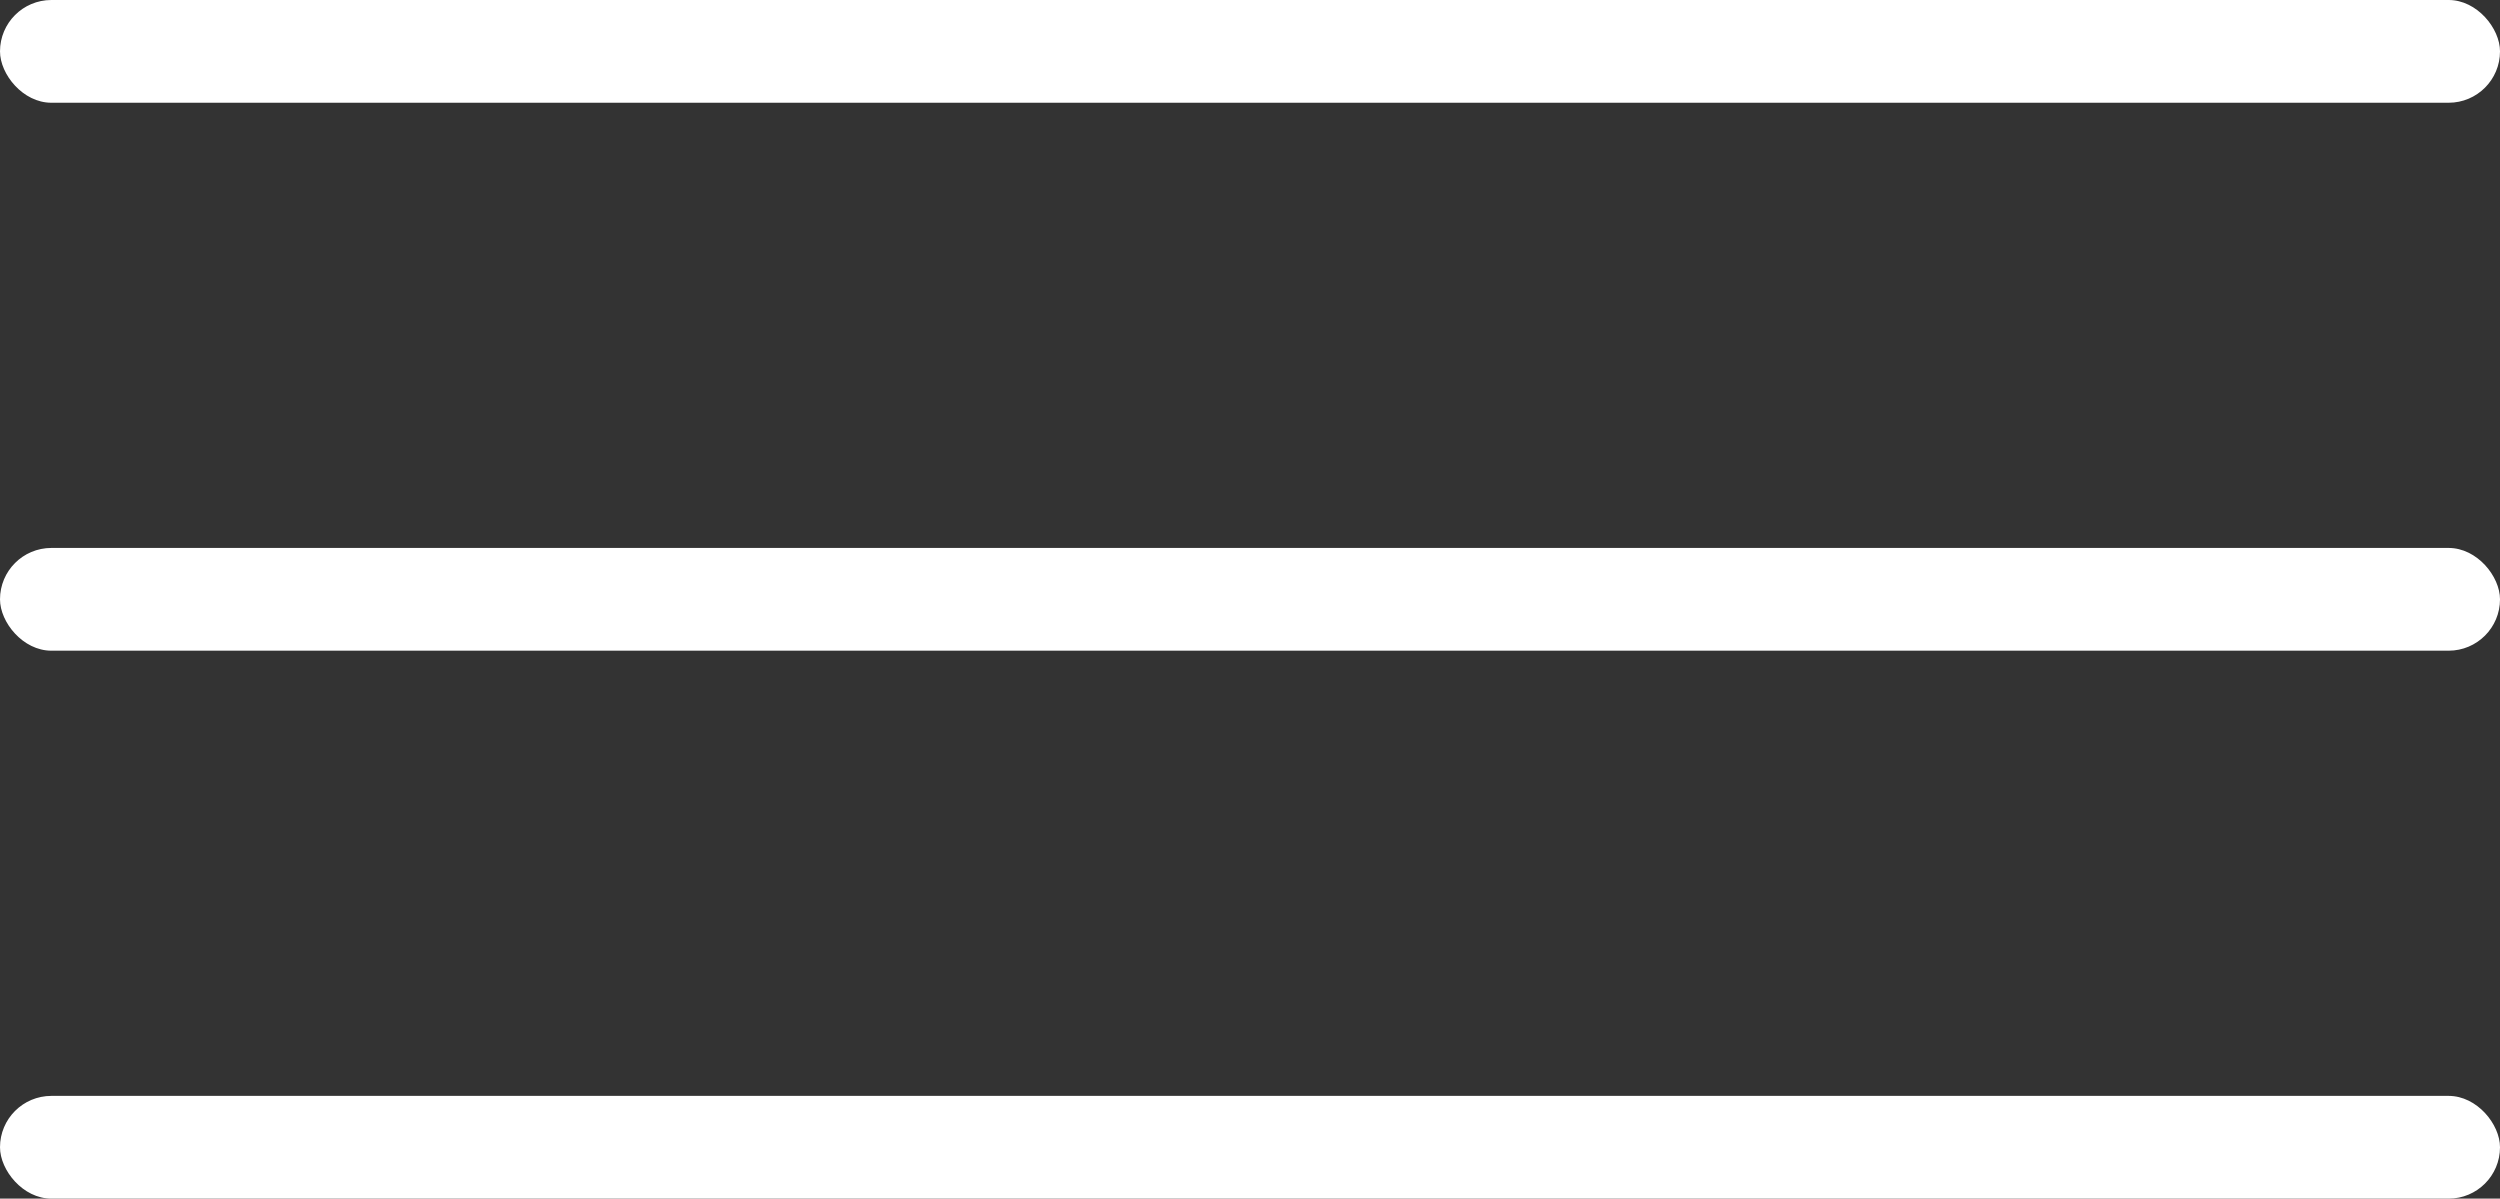
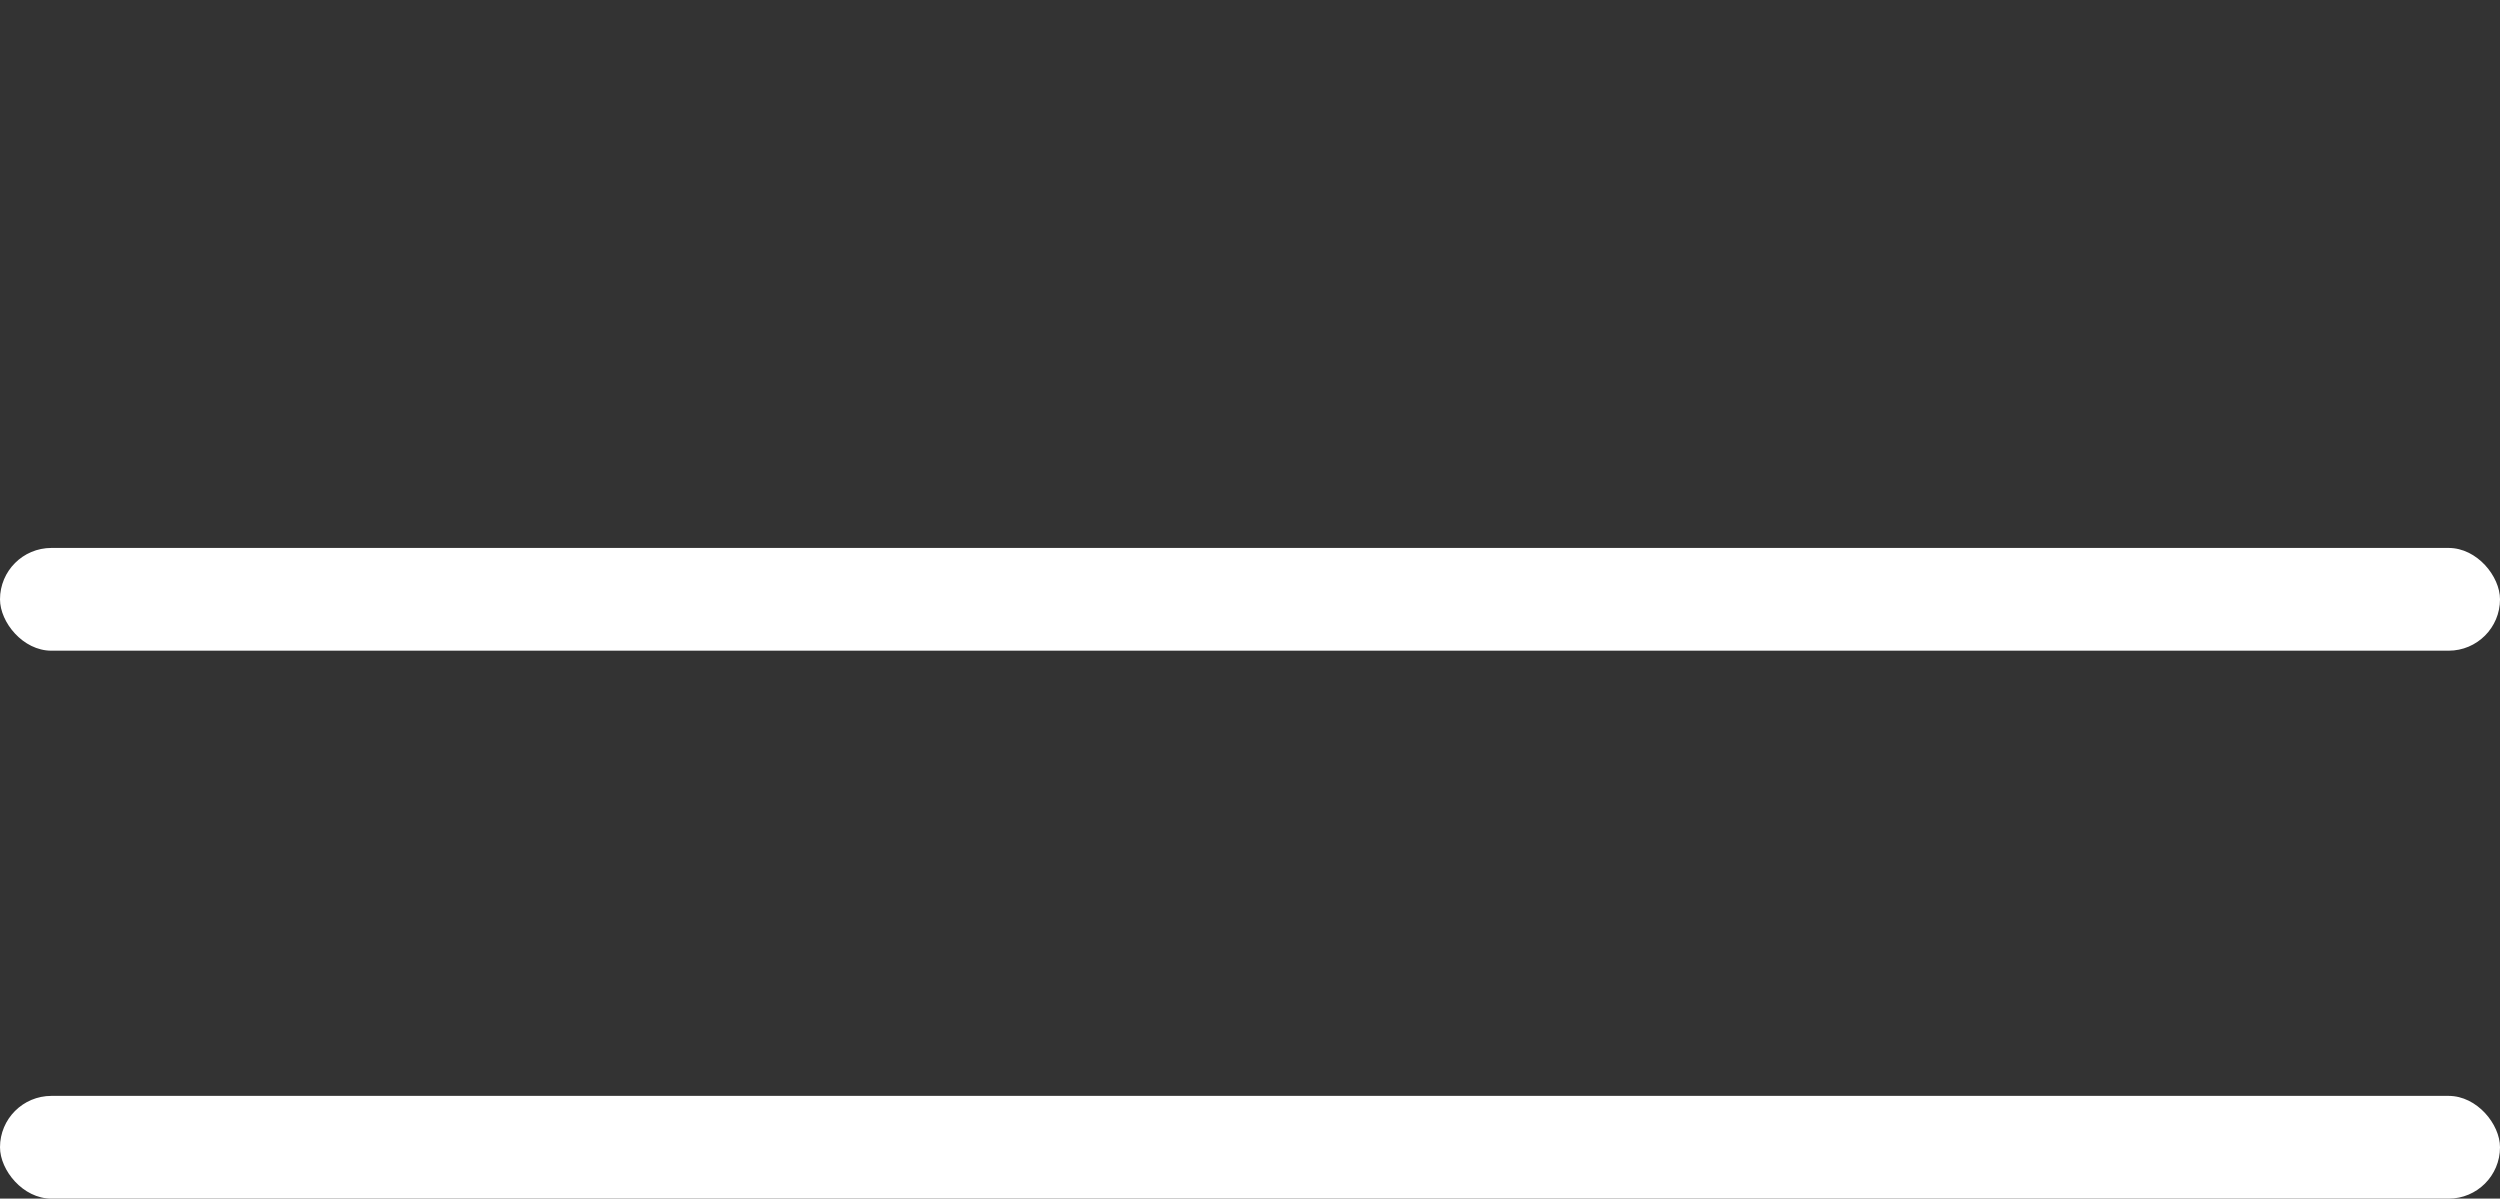
<svg xmlns="http://www.w3.org/2000/svg" width="73" height="35" viewBox="0 0 73 35">
  <rect x="0" y="0" width="73" height="35" fill="#333333" stroke="none" />
  <g id="Gruppe_18" data-name="Gruppe 18" transform="translate(-284 -42)">
-     <rect id="Rechteck_7" data-name="Rechteck 7" width="73" height="3" rx="1.5" transform="translate(284 42)" fill="#fff" />
    <rect id="Rechteck_8" data-name="Rechteck 8" width="73" height="3" rx="1.5" transform="translate(284 58)" fill="#fff" />
    <rect id="Rechteck_9" data-name="Rechteck 9" width="73" height="3" rx="1.5" transform="translate(284 74)" fill="#fff" />
  </g>
</svg>